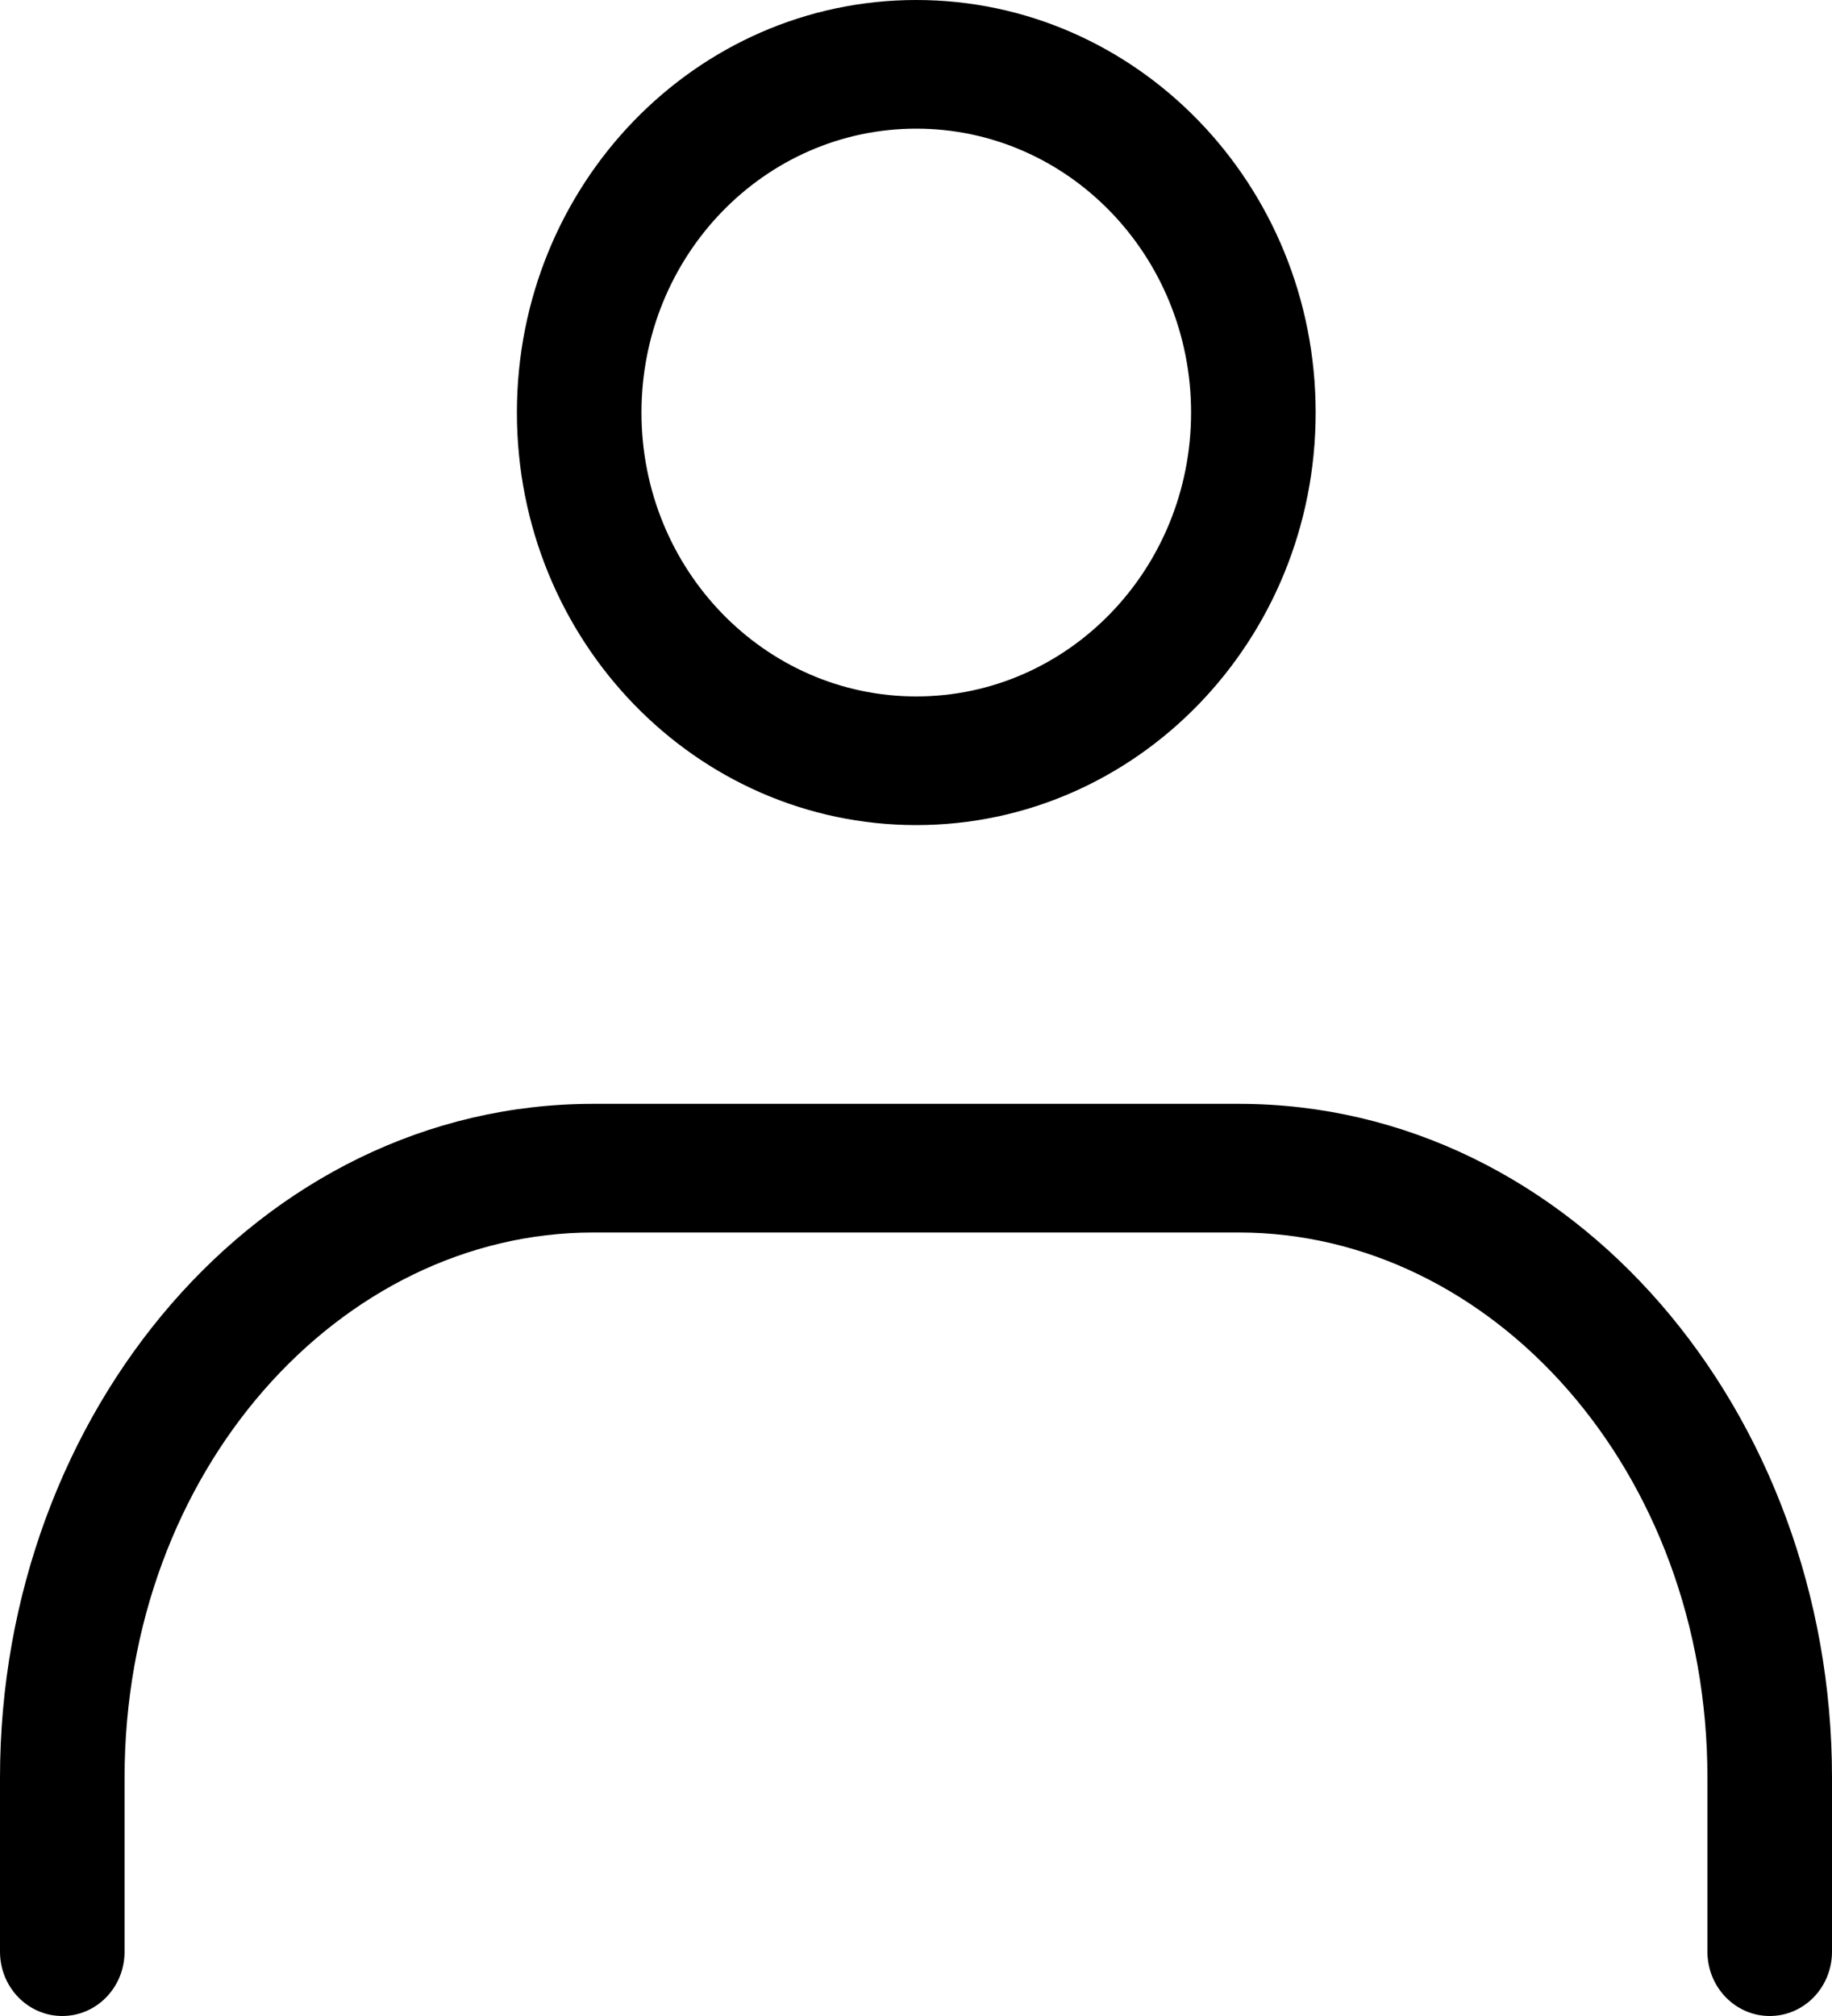
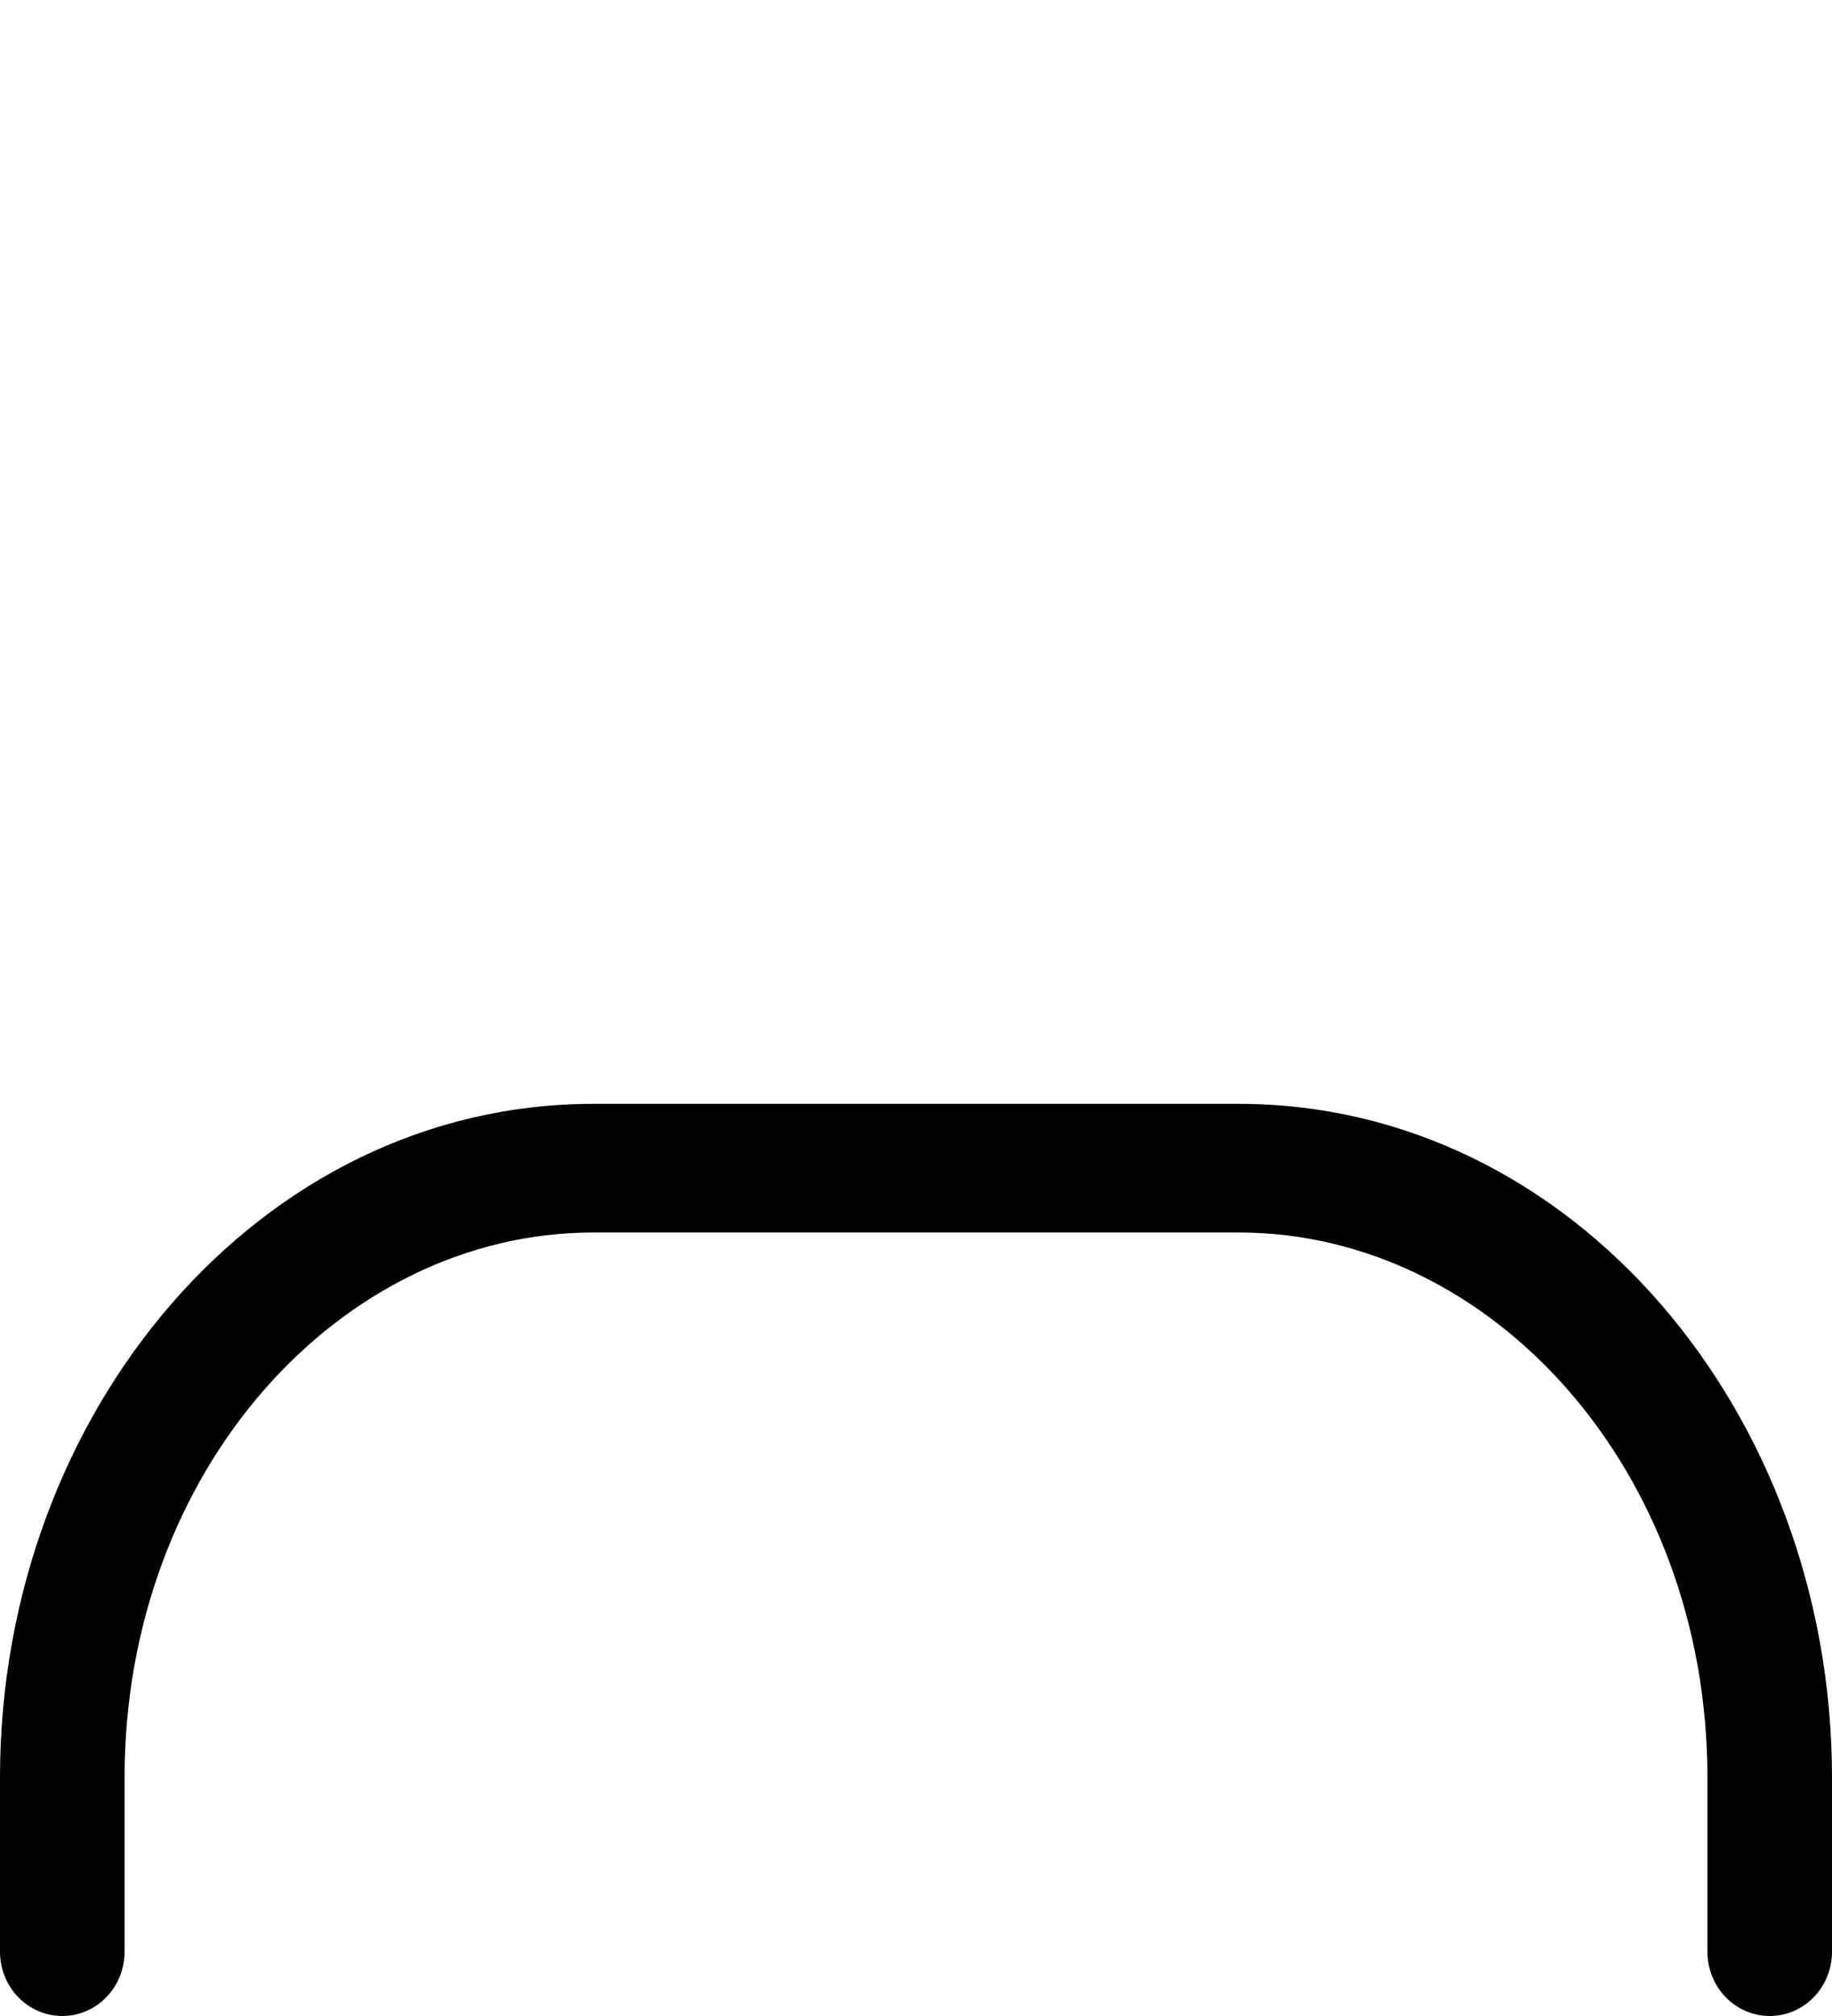
<svg xmlns="http://www.w3.org/2000/svg" width="20" height="22" viewBox="0 0 20 22" fill="none">
-   <path fill-rule="evenodd" clip-rule="evenodd" d="M10.003 1.404C8.346 1.404 7.003 2.791 7.003 4.502C7.003 6.213 8.346 7.6 10.003 7.6C11.66 7.6 13.003 6.213 13.003 4.502C13.003 2.791 11.66 1.404 10.003 1.404ZM5.643 4.502C5.643 2.016 7.595 0 10.003 0C12.411 0 14.363 2.016 14.363 4.502C14.363 6.989 12.411 9.004 10.003 9.004C7.595 9.004 5.643 6.989 5.643 4.502Z" fill="black" />
  <path fill-rule="evenodd" clip-rule="evenodd" d="M6.476 13.45C3.716 13.45 1.36 16.047 1.36 19.398V21.298C1.36 21.686 1.056 22 0.68 22C0.304 22 0 21.686 0 21.298V19.398C0 15.415 2.833 12.046 6.476 12.046H13.524C17.167 12.046 20 15.415 20 19.398V21.298C20 21.686 19.696 22 19.32 22C18.945 22 18.64 21.686 18.64 21.298V19.398C18.64 16.047 16.284 13.45 13.524 13.45H6.476Z" fill="black" />
</svg>